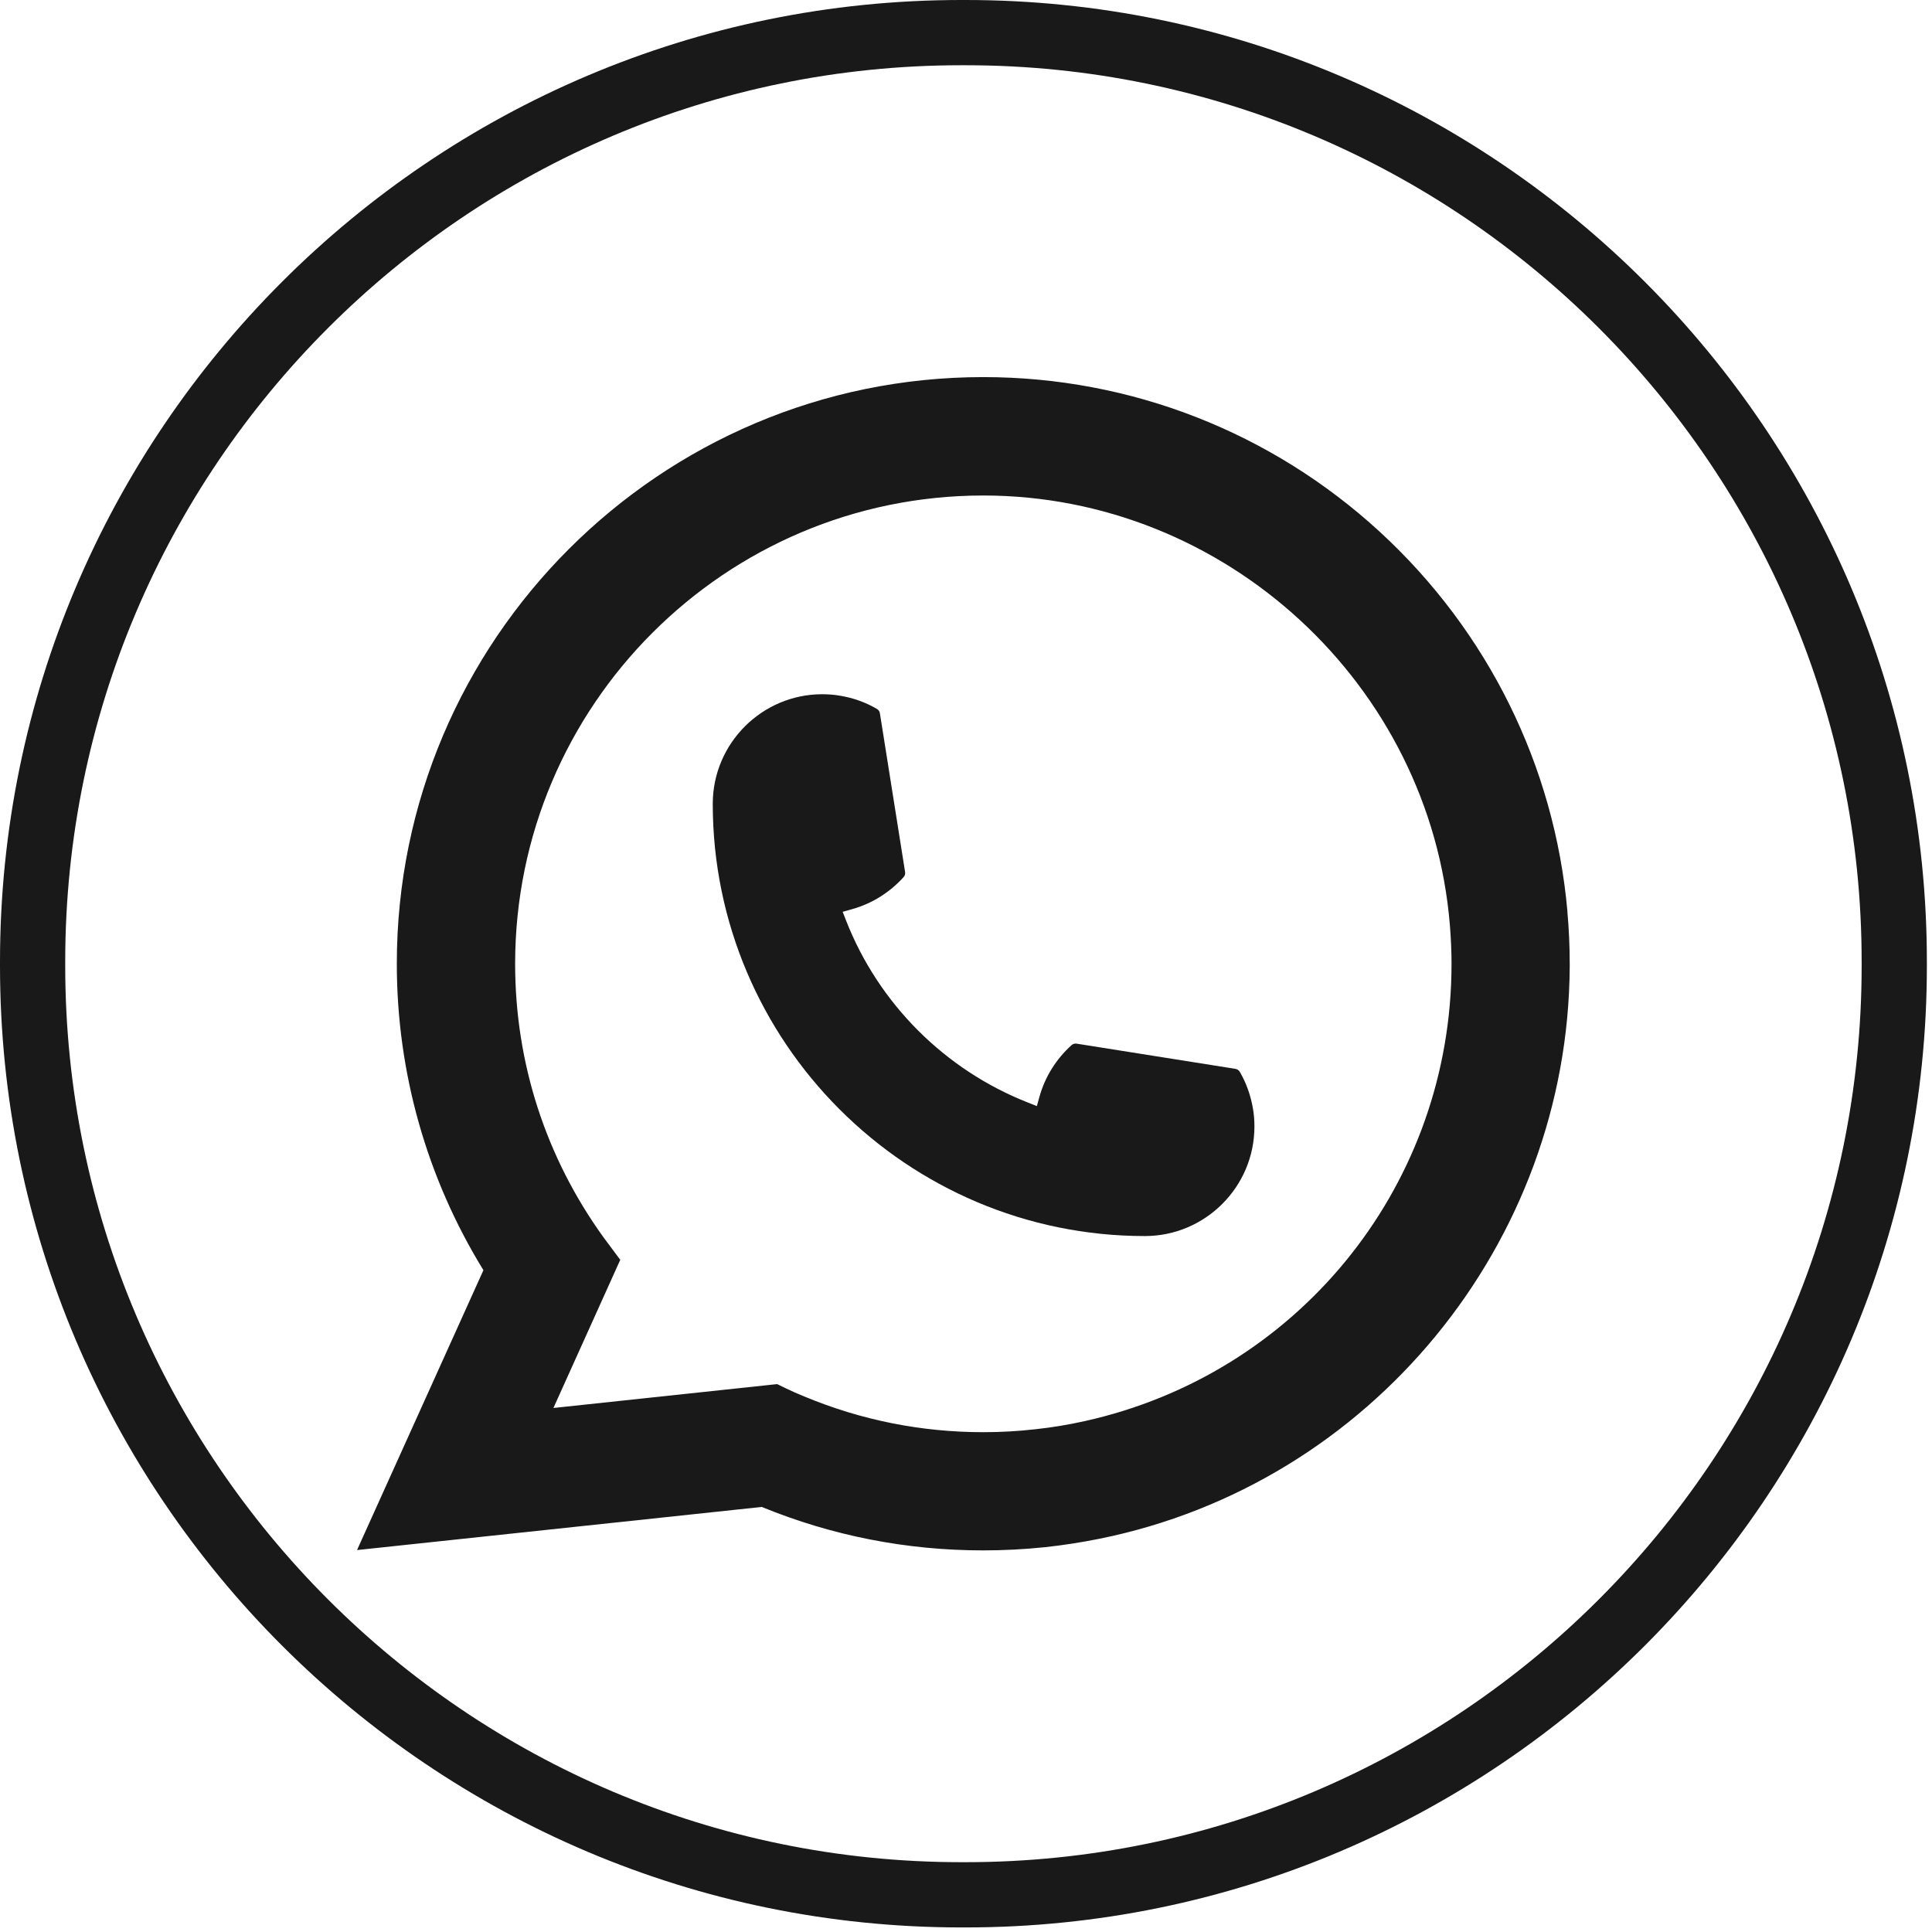
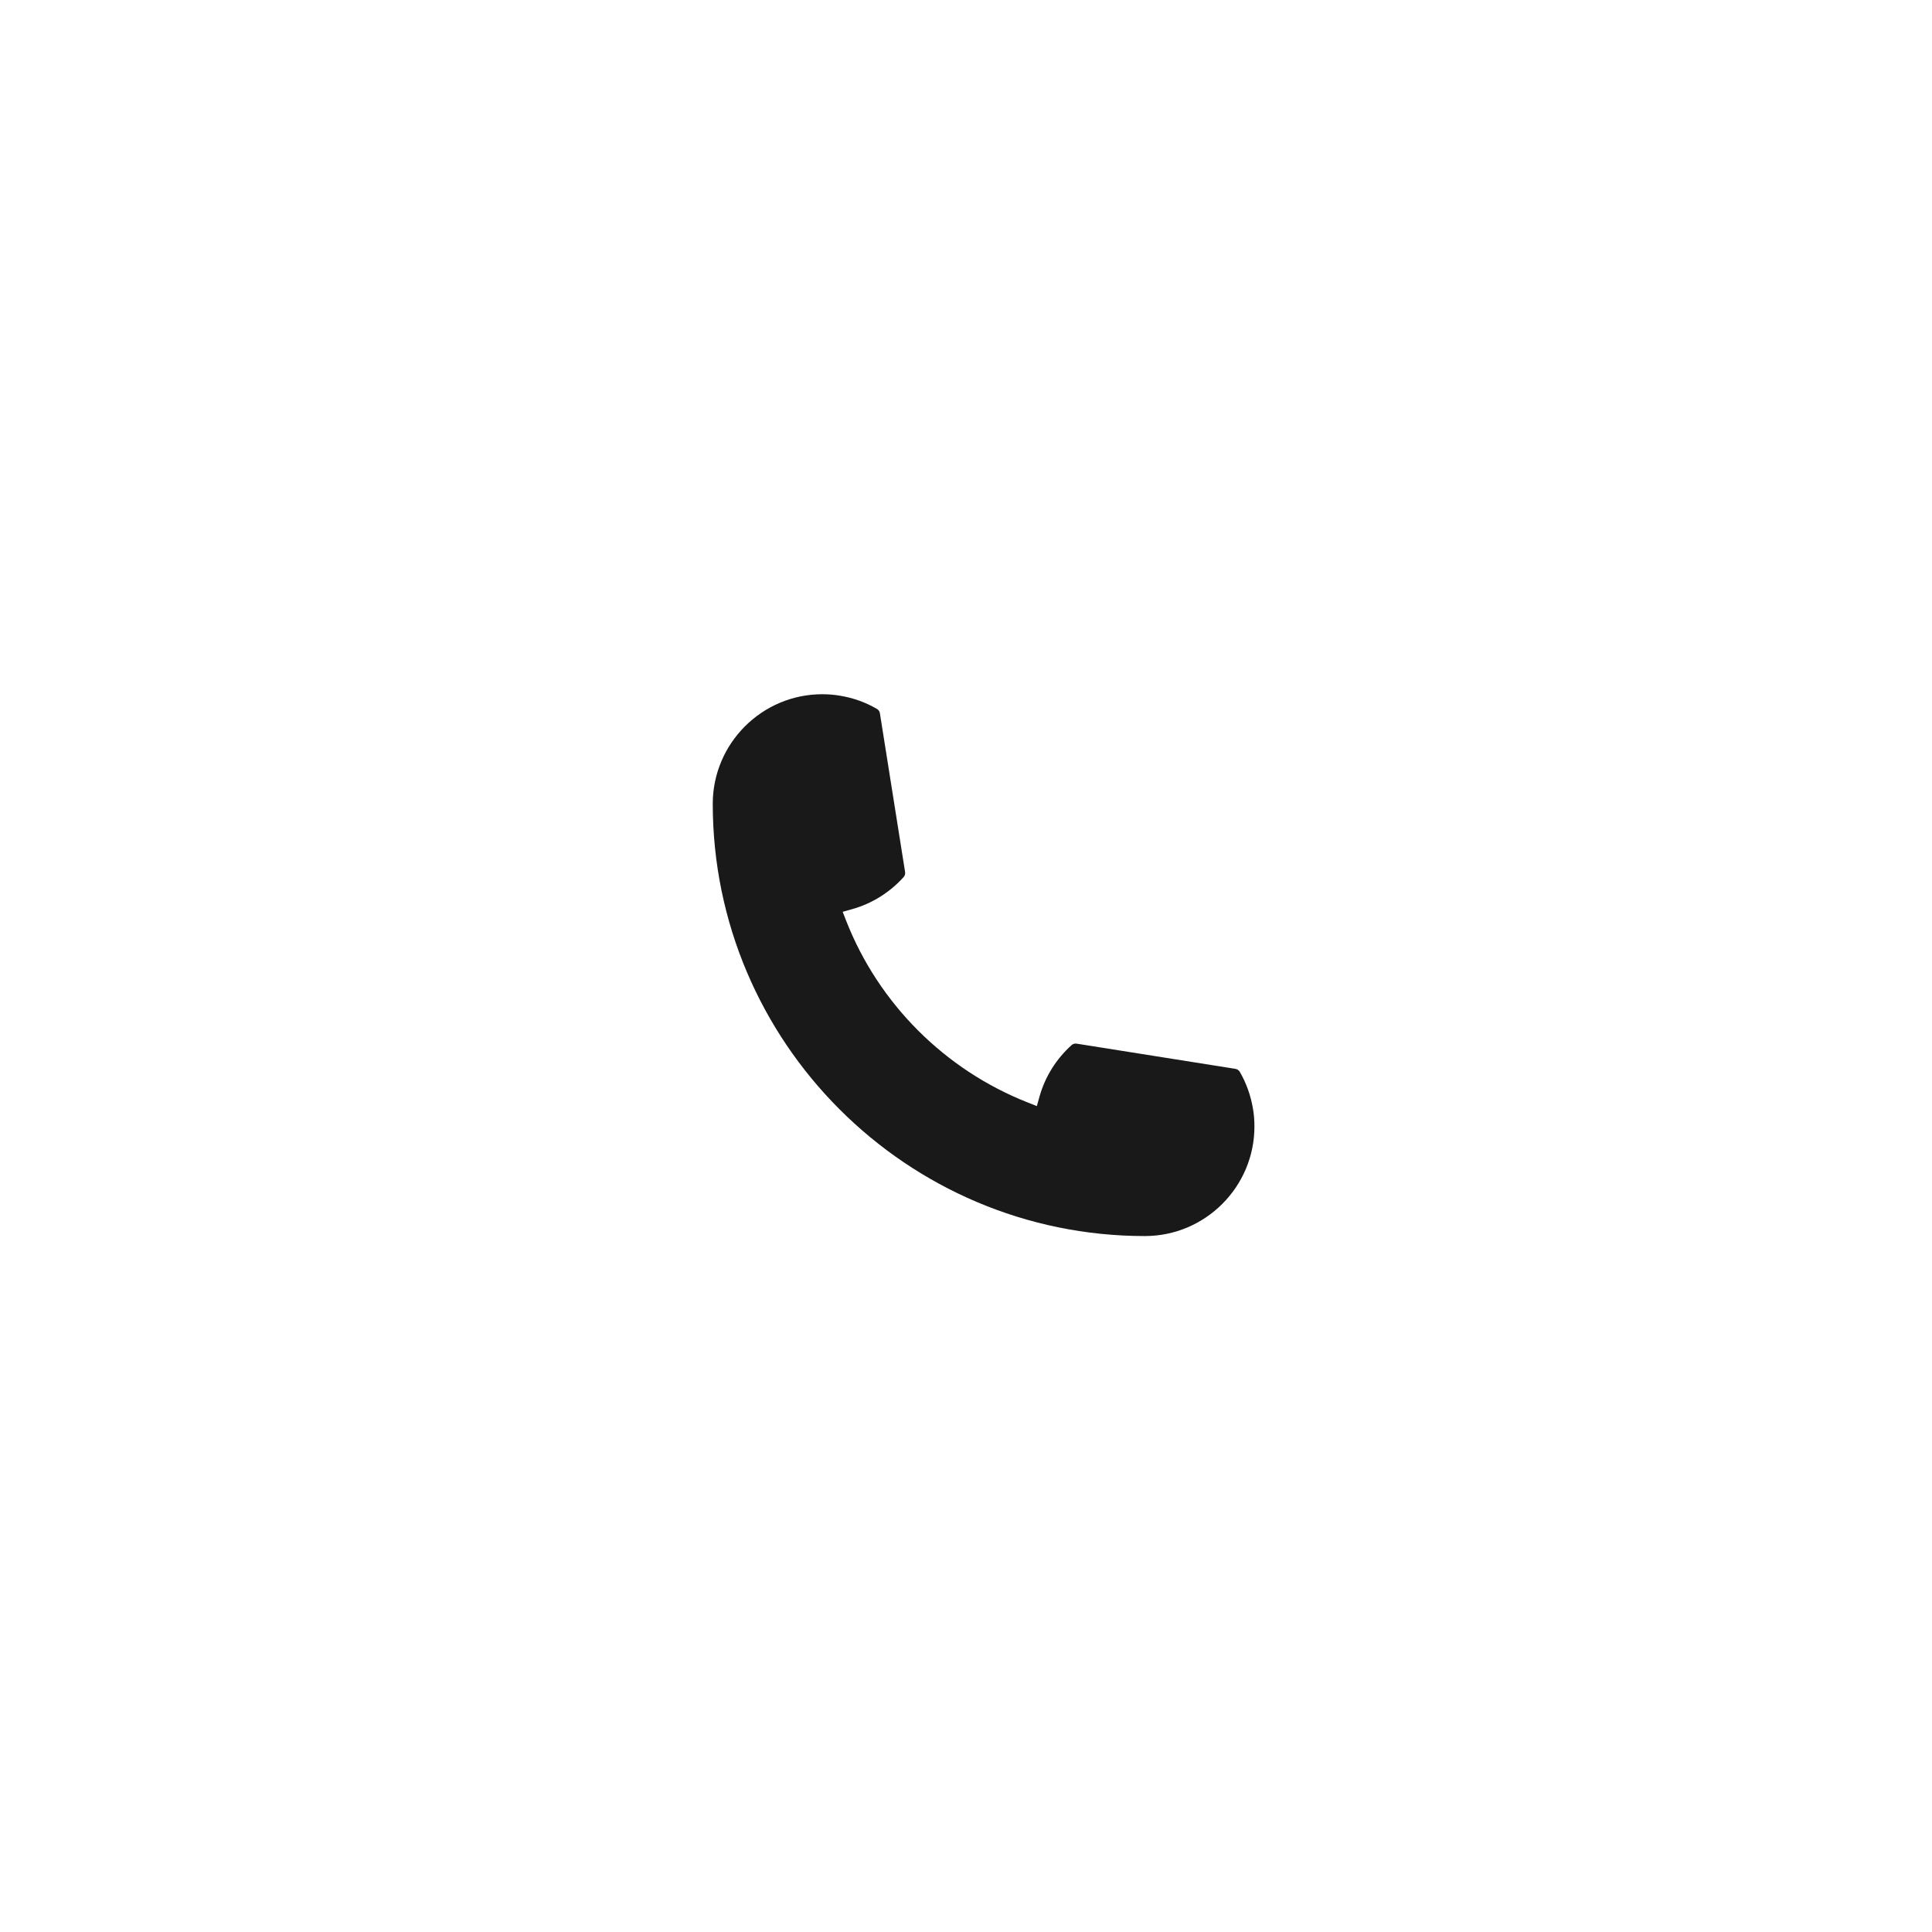
<svg xmlns="http://www.w3.org/2000/svg" width="87" height="87" viewBox="0 0 87 87" fill="none">
-   <path d="M43.48 86.794H43.289C19.42 86.794 0 67.369 0 43.493V43.302C0 19.425 19.42 0 43.289 0H43.48C67.349 0 86.769 19.425 86.769 43.302V43.493C86.769 67.369 67.349 86.794 43.48 86.794ZM43.289 2.938C21.038 2.938 2.937 21.044 2.937 43.302V43.493C2.937 65.75 21.038 83.856 43.289 83.856H43.48C65.731 83.856 83.832 65.75 83.832 43.493V43.302C83.832 21.044 65.731 2.938 43.48 2.938H43.289Z" fill="#191919" />
  <path d="M51.557 55.661C40.828 55.661 32.099 46.927 32.096 36.194C32.099 33.474 34.313 31.262 37.027 31.262C37.306 31.262 37.582 31.285 37.846 31.332C38.428 31.429 38.98 31.626 39.488 31.923C39.562 31.967 39.612 32.037 39.623 32.12L40.757 39.267C40.772 39.353 40.745 39.435 40.69 39.497C40.064 40.19 39.265 40.69 38.375 40.939L37.946 41.06L38.108 41.474C39.571 45.199 42.549 48.175 46.276 49.644L46.69 49.809L46.81 49.38C47.06 48.49 47.559 47.69 48.252 47.065C48.302 47.018 48.37 46.994 48.438 46.994C48.452 46.994 48.467 46.994 48.484 46.997L55.63 48.131C55.715 48.146 55.786 48.193 55.83 48.266C56.124 48.775 56.321 49.33 56.42 49.911C56.467 50.17 56.488 50.443 56.488 50.728C56.488 53.446 54.276 55.658 51.557 55.661Z" fill="#191919" />
-   <path d="M70.583 41.042C70.004 34.502 67.008 28.436 62.148 23.961C57.257 19.46 50.913 16.981 44.279 16.981C29.717 16.981 17.869 28.832 17.869 43.398C17.869 48.287 19.217 53.05 21.769 57.198L16.077 69.801L34.302 67.859C37.471 69.158 40.825 69.816 44.276 69.816C45.183 69.816 46.114 69.769 47.048 69.672C47.871 69.584 48.702 69.455 49.518 69.29C61.713 66.825 70.615 55.999 70.686 43.539V43.398C70.686 42.605 70.65 41.812 70.58 41.045L70.583 41.042ZM35.004 62.327L24.921 63.403L27.931 56.731L27.329 55.923C27.285 55.864 27.241 55.805 27.191 55.738C24.577 52.127 23.197 47.861 23.197 43.401C23.197 31.773 32.654 22.313 44.279 22.313C55.169 22.313 64.4 30.813 65.29 41.662C65.337 42.244 65.364 42.828 65.364 43.404C65.364 43.569 65.361 43.73 65.358 43.904C65.135 53.631 58.341 61.893 48.837 63.996C48.111 64.158 47.368 64.281 46.628 64.36C45.859 64.448 45.069 64.493 44.285 64.493C41.491 64.493 38.778 63.952 36.214 62.883C35.929 62.768 35.65 62.645 35.388 62.518L35.007 62.333L35.004 62.327Z" fill="#191919" />
</svg>